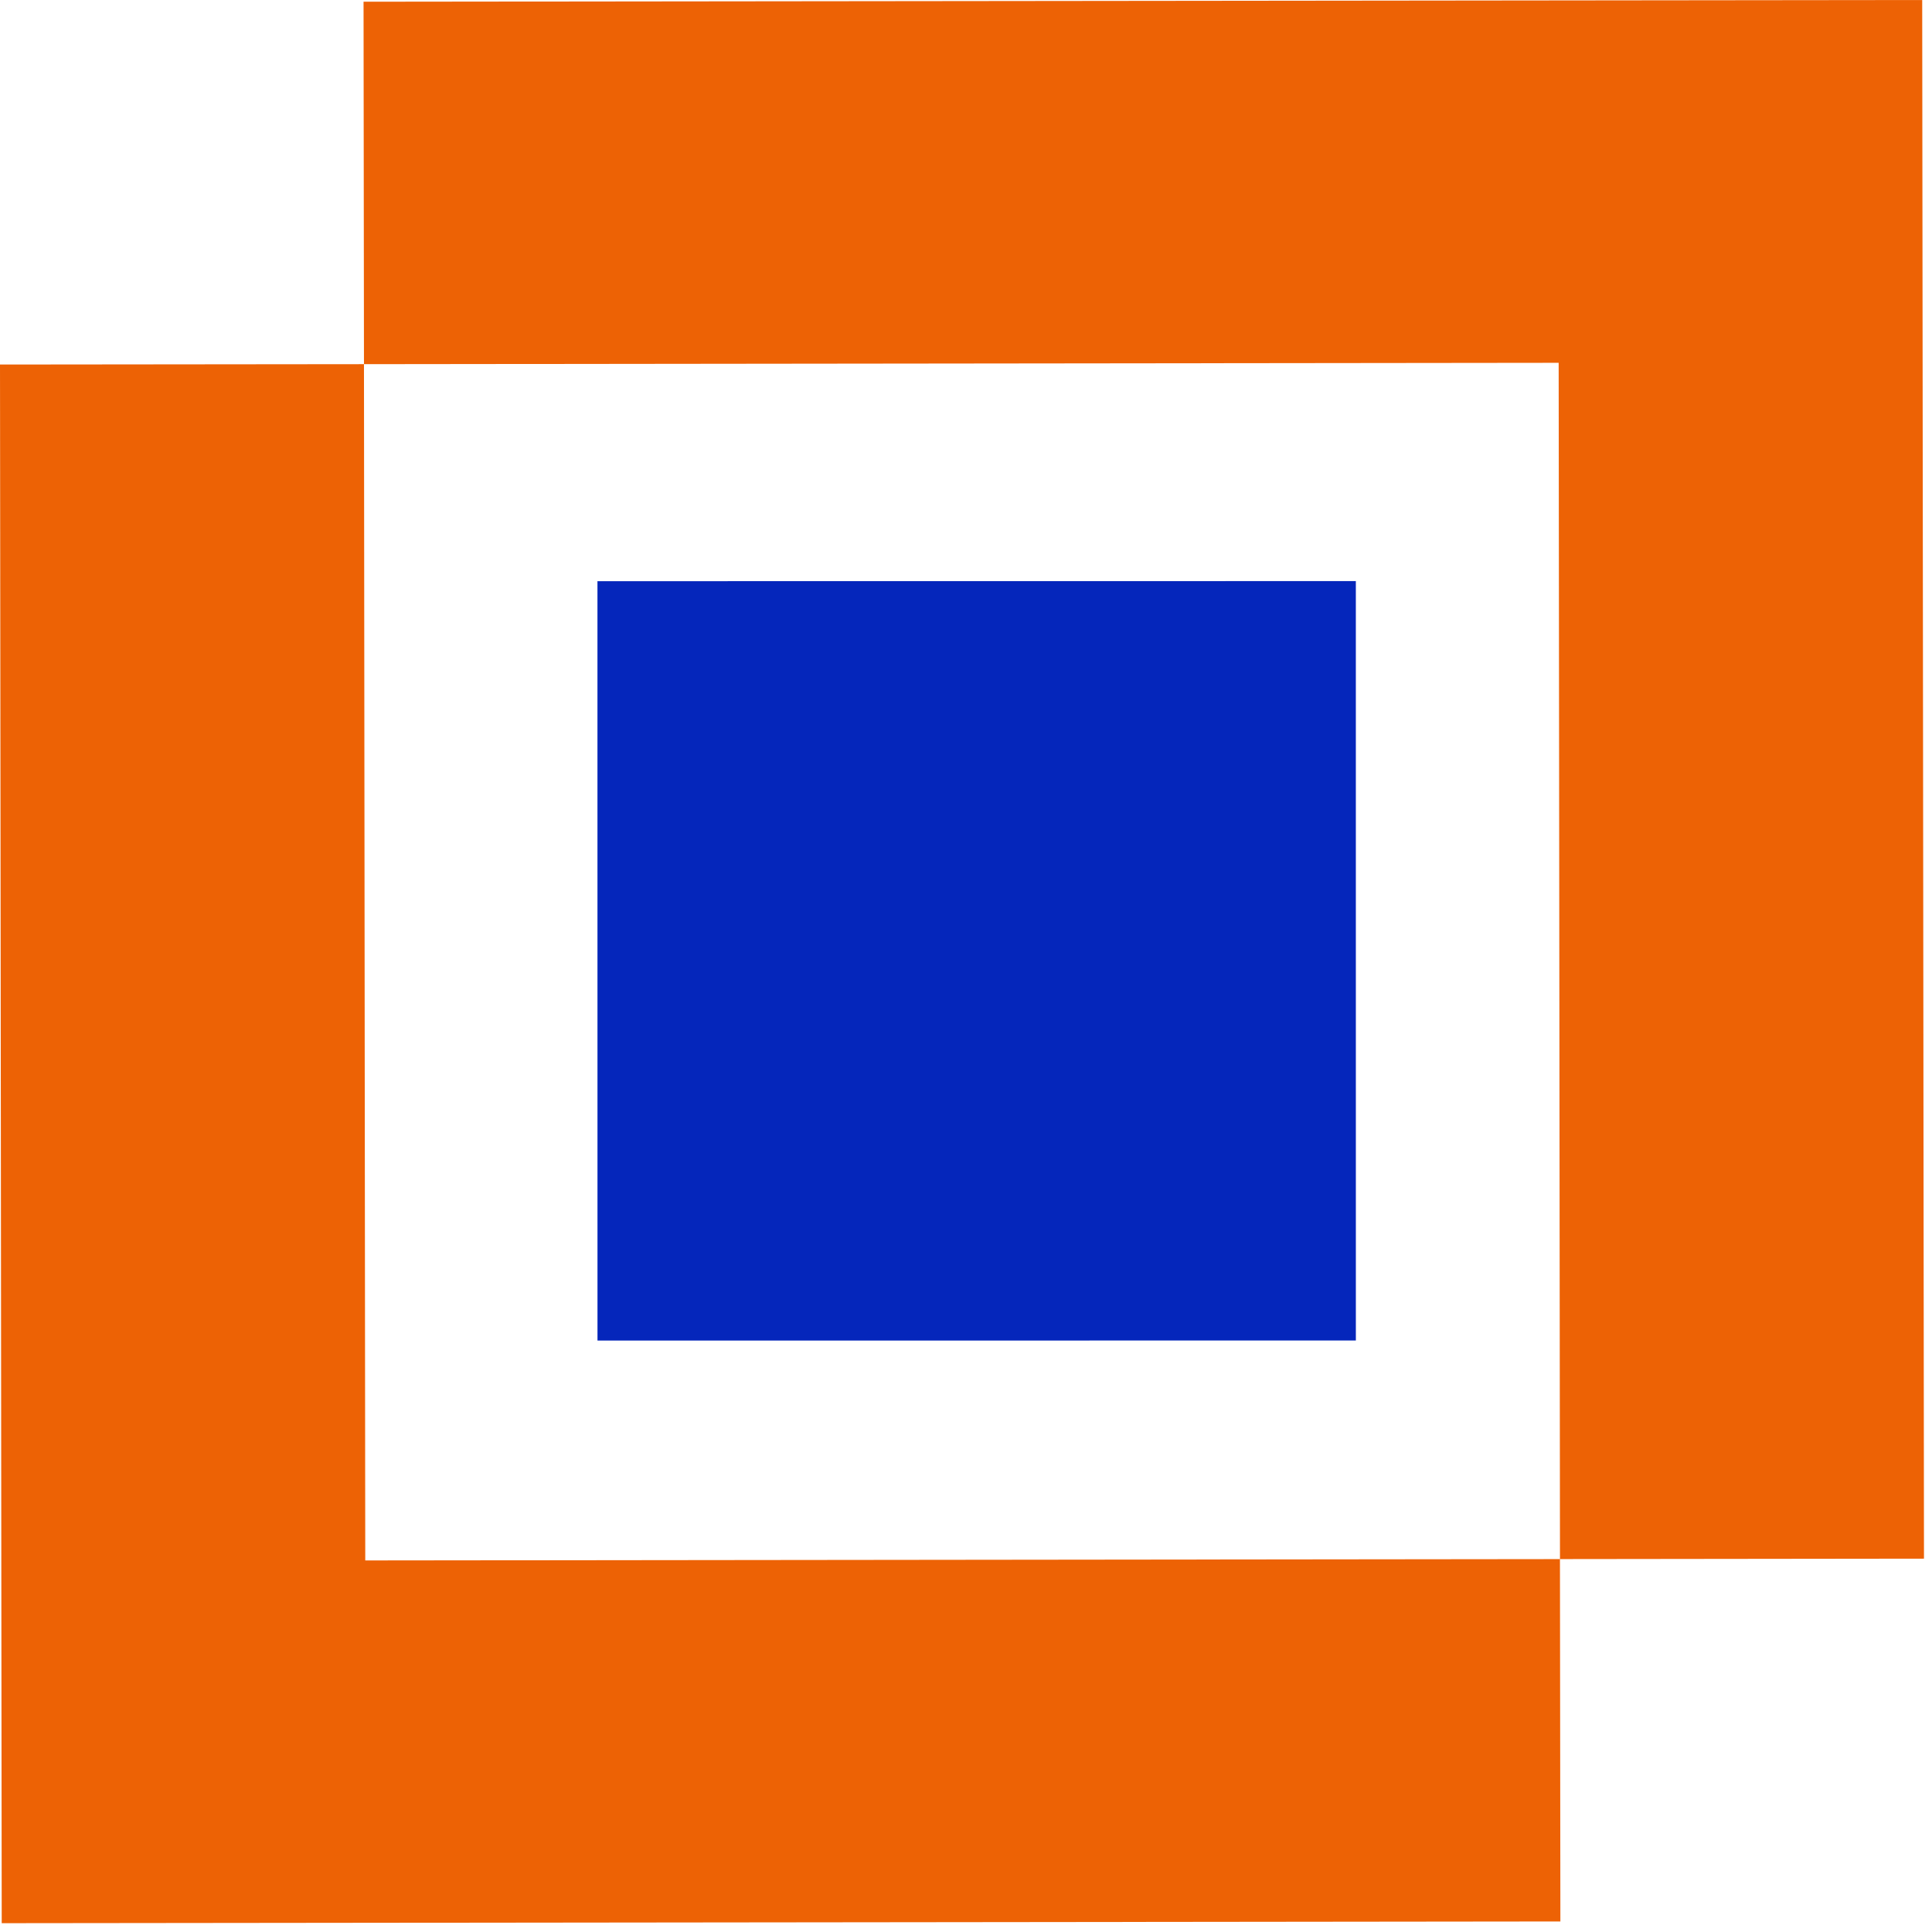
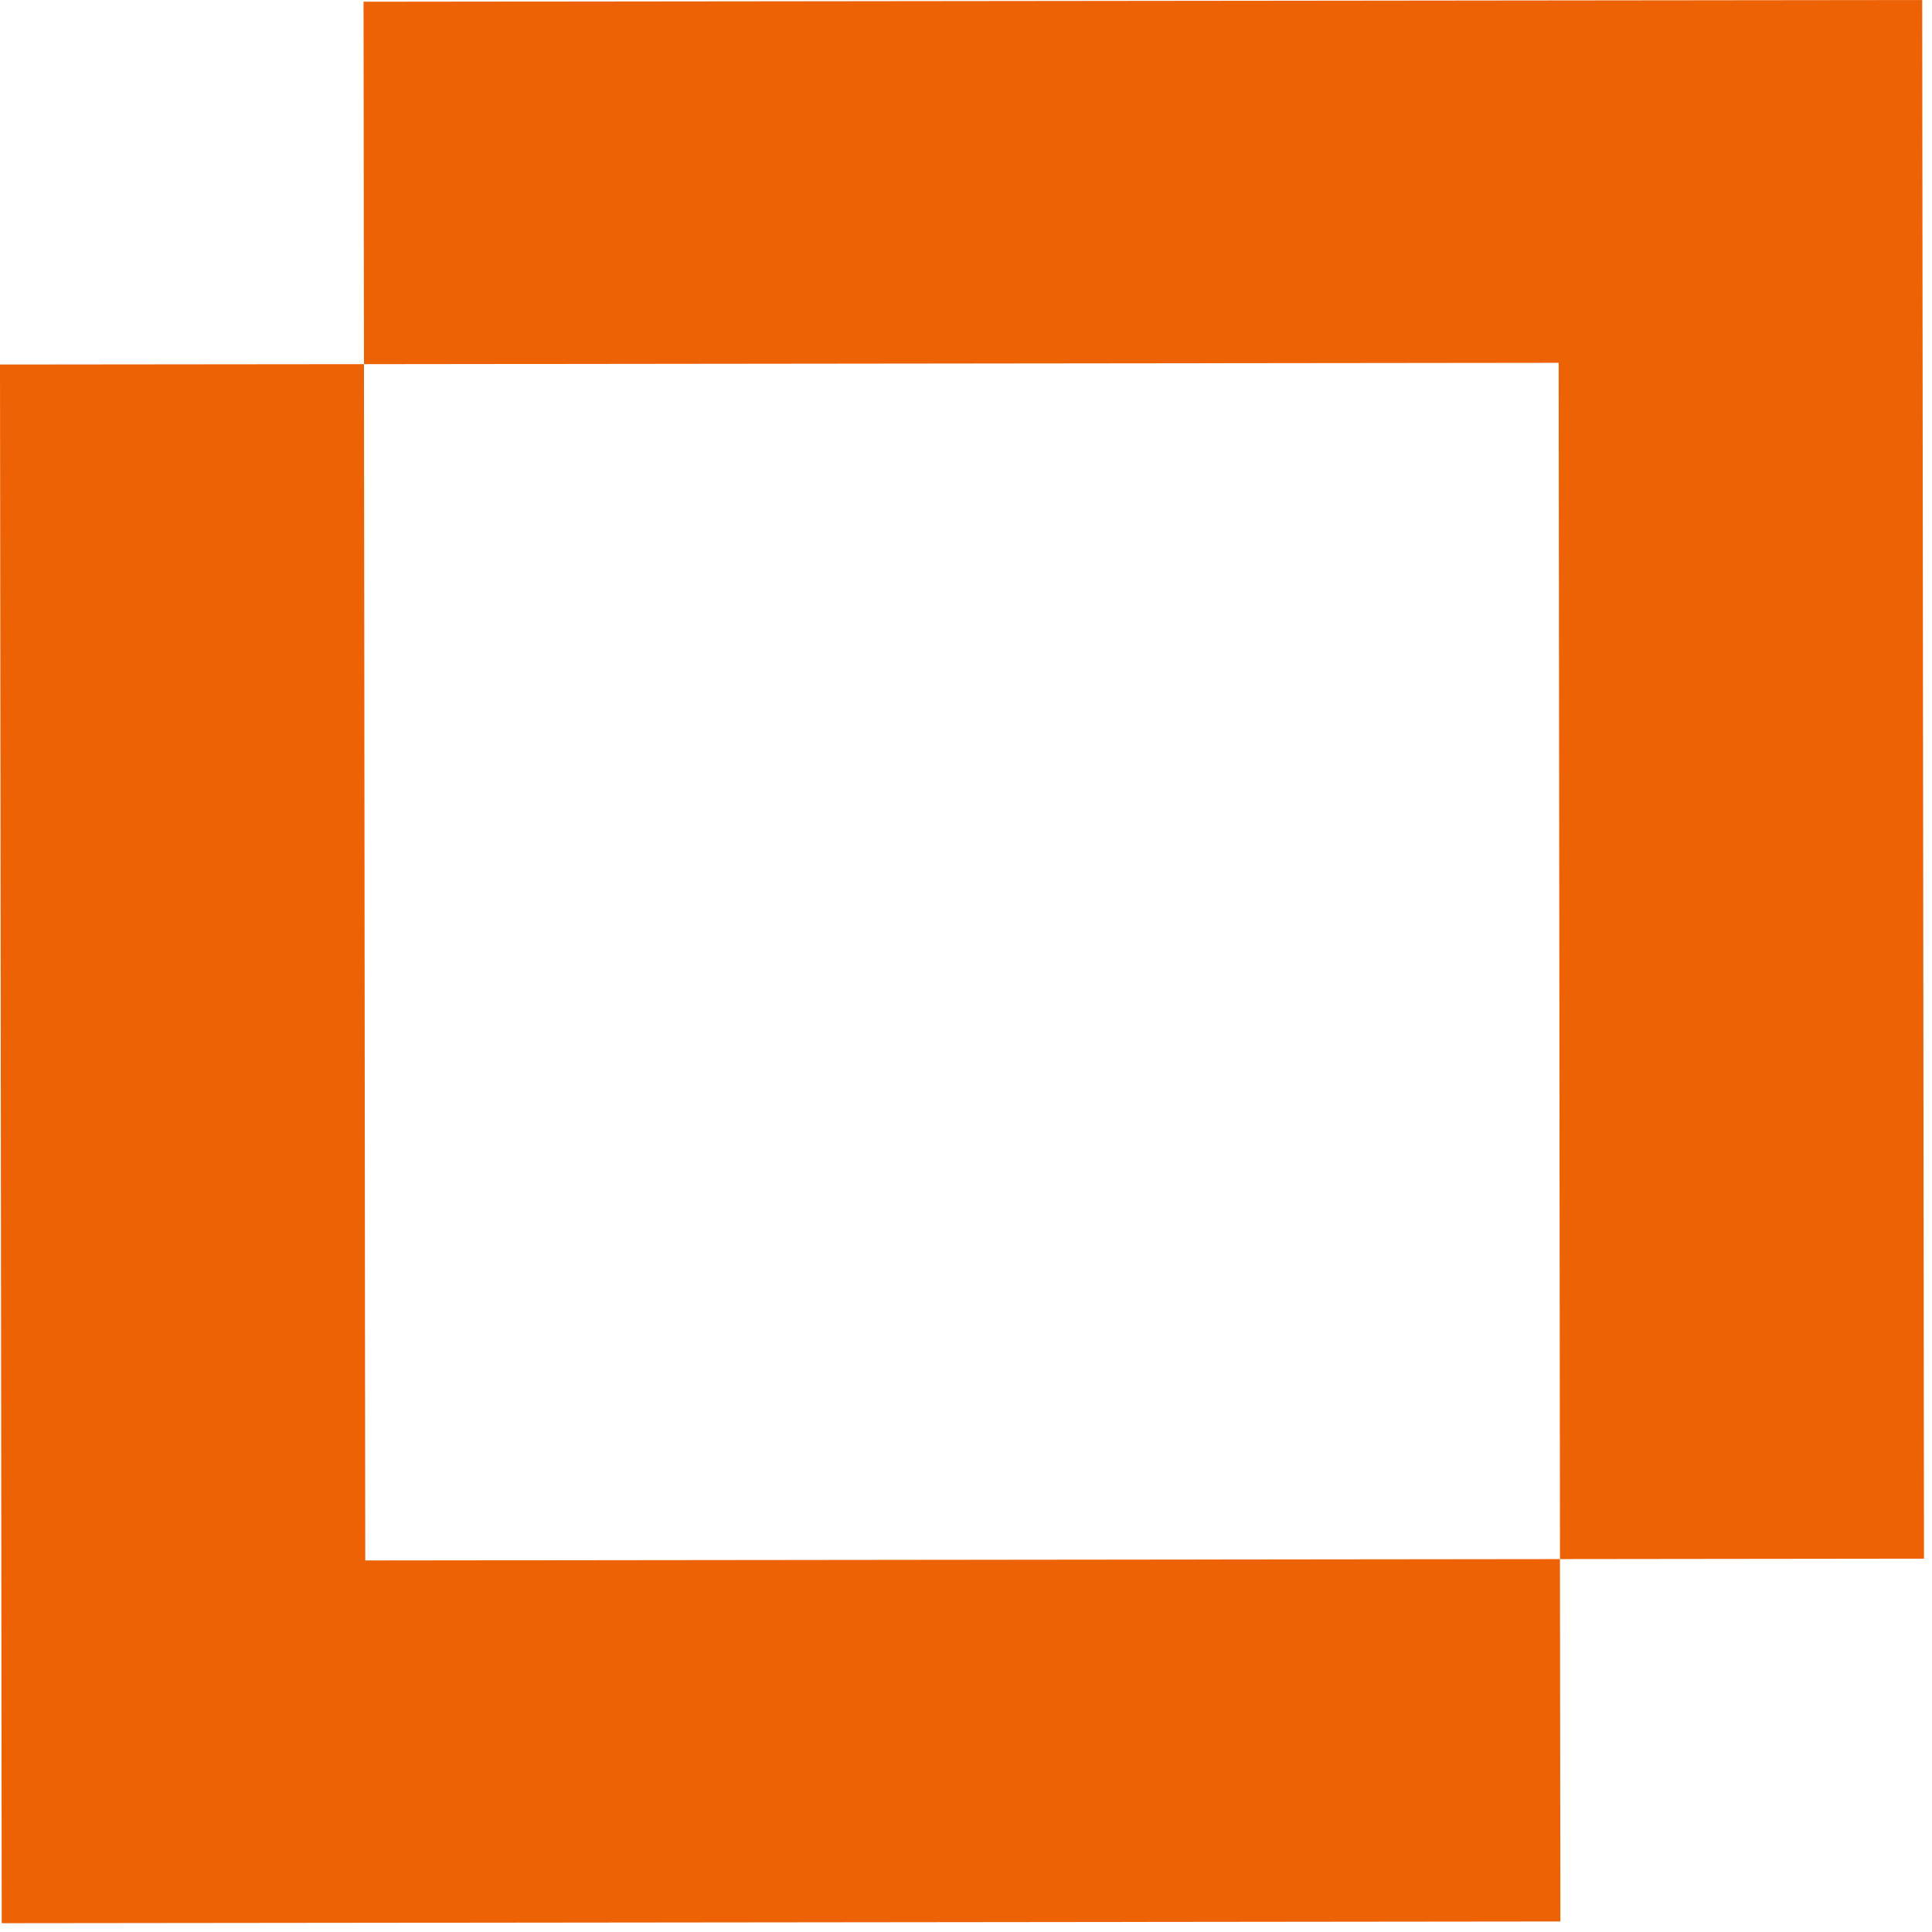
<svg xmlns="http://www.w3.org/2000/svg" xmlns:ns1="http://www.inkscape.org/namespaces/inkscape" xmlns:ns2="http://sodipodi.sourceforge.net/DTD/sodipodi-0.dtd" width="100mm" height="100mm" viewBox="0 0 100 100" version="1.1" id="svg1" ns1:version="1.3.2 (091e20e, 2023-11-25, custom)" ns2:docname="loansmarketicon.svg">
  <title id="title1">loansmarketicon</title>
  <ns2:namedview id="namedview1" pagecolor="#ffffff" bordercolor="#000000" borderopacity="0.25" ns1:showpageshadow="2" ns1:pageopacity="0.0" ns1:pagecheckerboard="true" ns1:deskcolor="#d1d1d1" ns1:document-units="mm" ns1:clip-to-page="false" ns1:zoom="0.45344416" ns1:cx="396.96177" ns1:cy="367.18964" ns1:window-width="1366" ns1:window-height="705" ns1:window-x="-8" ns1:window-y="-8" ns1:window-maximized="1" ns1:current-layer="layer1" />
  <defs id="defs1" />
  <g ns1:label="Layer 1" ns1:groupmode="layer" id="layer1">
    <path id="rect15-6" style="mix-blend-mode:soft-light;fill:#ec5f00;fill-opacity:0.98;fill-rule:evenodd;stroke:#ff6500;stroke-width:0;stroke-linejoin:bevel;stroke-miterlimit:2.8;stroke-dasharray:none;paint-order:stroke fill markers" d="m 18.817,0.089 0.022,18.76 61.837,-0.07 0.068,61.919 L 99.585,80.676 99.493,0 Z M 80.743,80.699 18.906,80.768 18.839,18.849 0,18.868 0.089,99.544 80.765,99.455 Z" />
-     <path id="rect15-6-2" style="mix-blend-mode:soft-light;fill:#0022ba;fill-opacity:0.98;fill-rule:evenodd;stroke:#ff6500;stroke-width:0;stroke-linejoin:bevel;stroke-miterlimit:2.8;stroke-dasharray:none;paint-order:stroke fill markers" d="m 70.178,30.078 -39.254,0.004 0.002,39.306 39.253,-0.004 z" ns2:nodetypes="ccccc" />
  </g>
</svg>